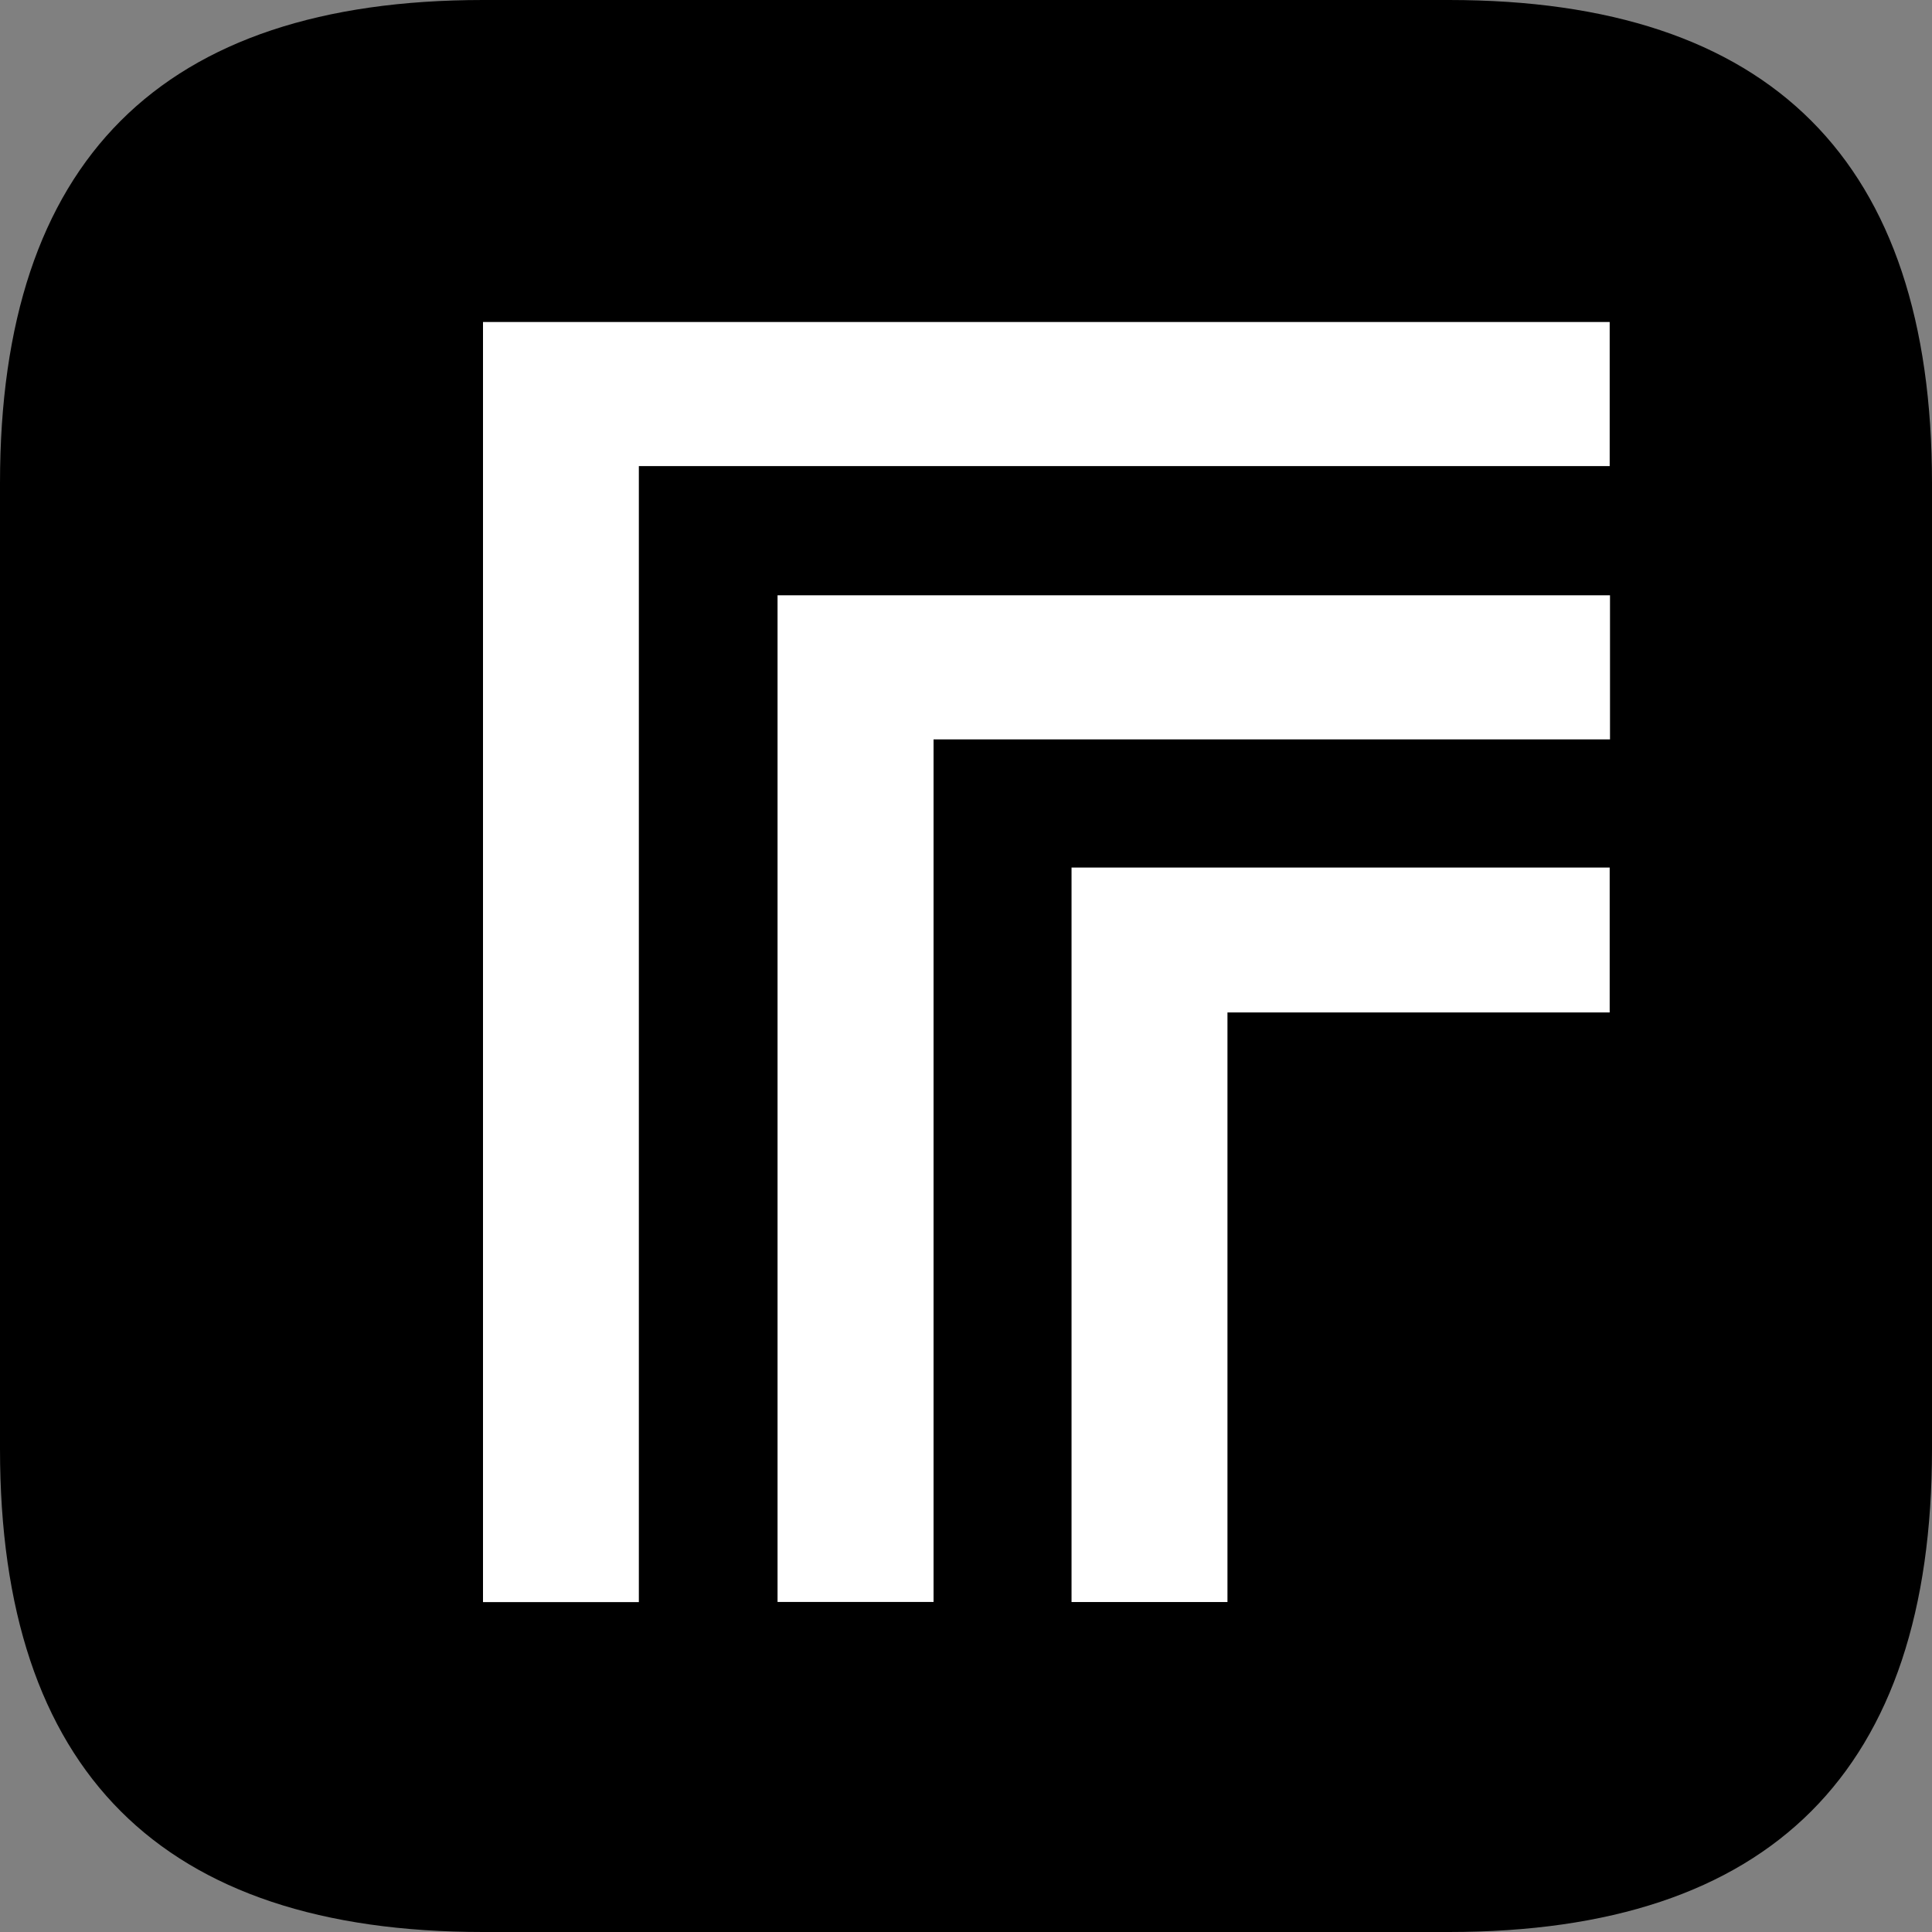
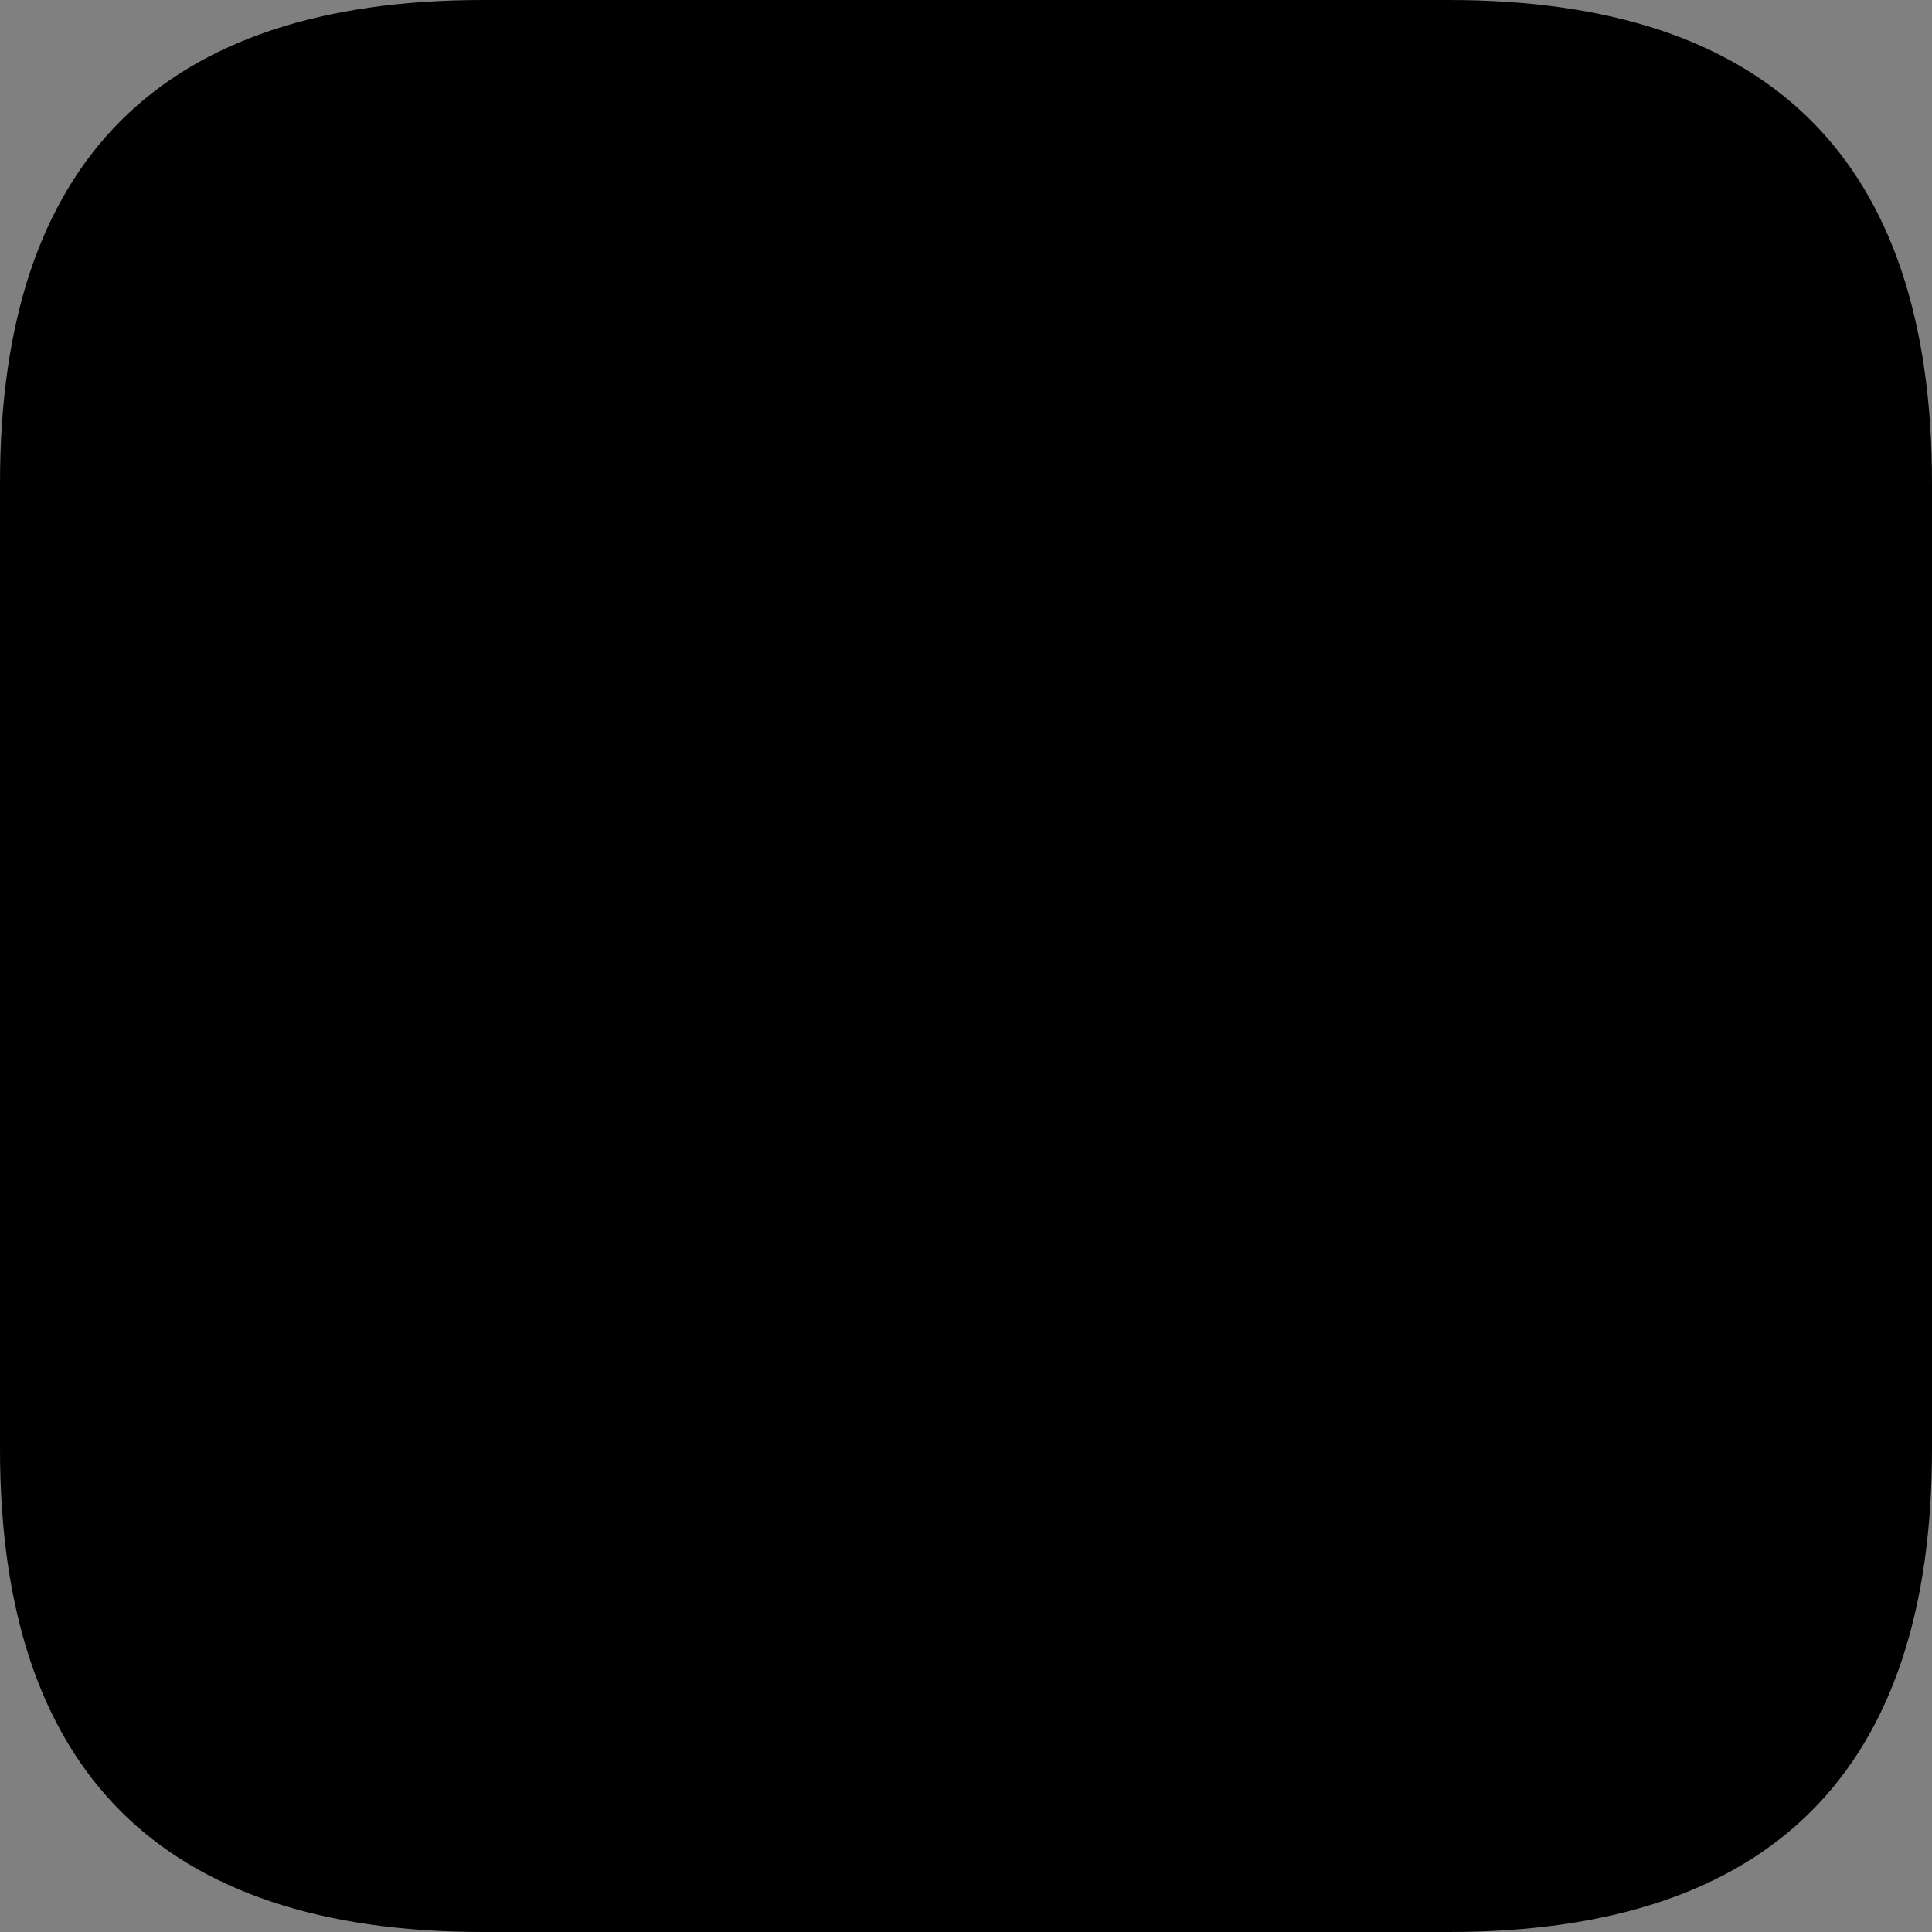
<svg xmlns="http://www.w3.org/2000/svg" t="1723795491606" class="icon" viewBox="0 0 1024 1024" version="1.1" p-id="4258" width="200" height="200">
  <rect x="0" y="0" width="1024" height="1024" fill="#808080" stroke="none" />
  <path d="M0 0m256 0l512 0q256 0 256 256l0 512q0 256-256 256l-512 0q-256 0-256-256l0-512q0-256 256-256Z" fill="#000000" p-id="4259" />
-   <path d="M853.163 170.667v76.373H338.603v602.112H256V170.667h597.163zM853.333 315.52v76.373h-358.528V849.067H412.117V315.52H853.333z m-0.171 221.099v-76.8h-285.227v389.291h82.645v-312.491h202.581z" fill="#FFFFFF" p-id="4260" />
</svg>